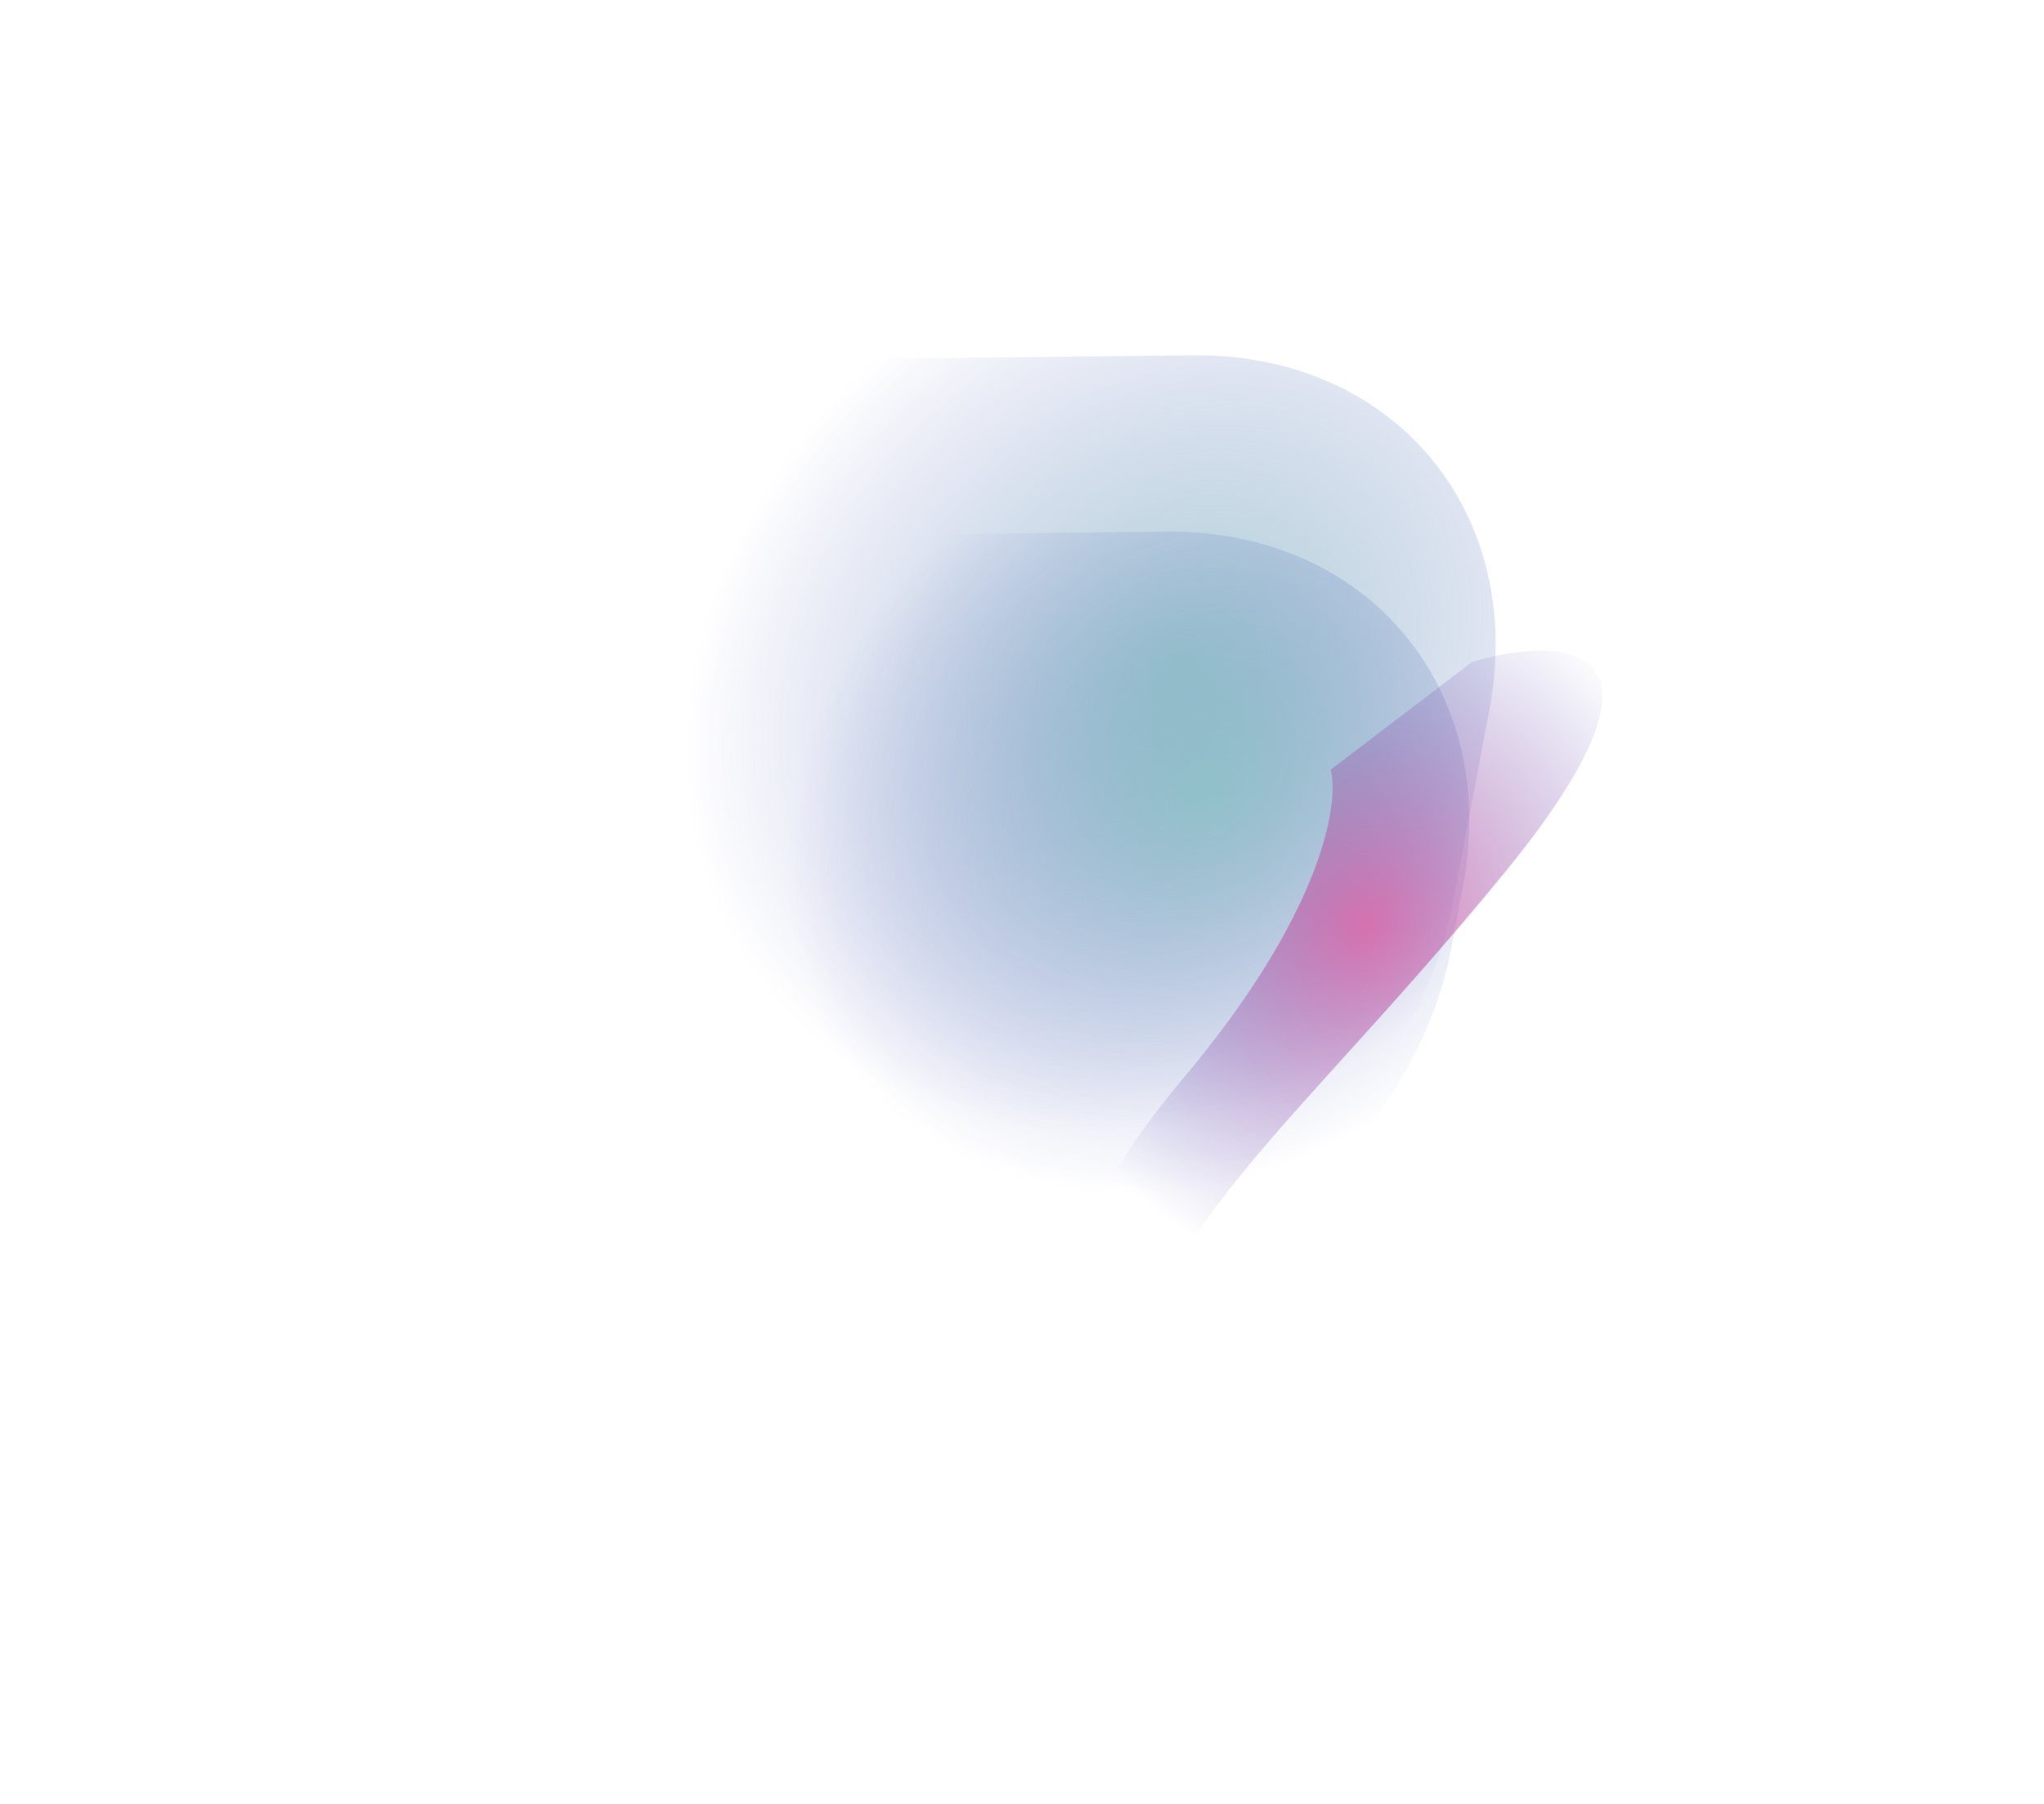
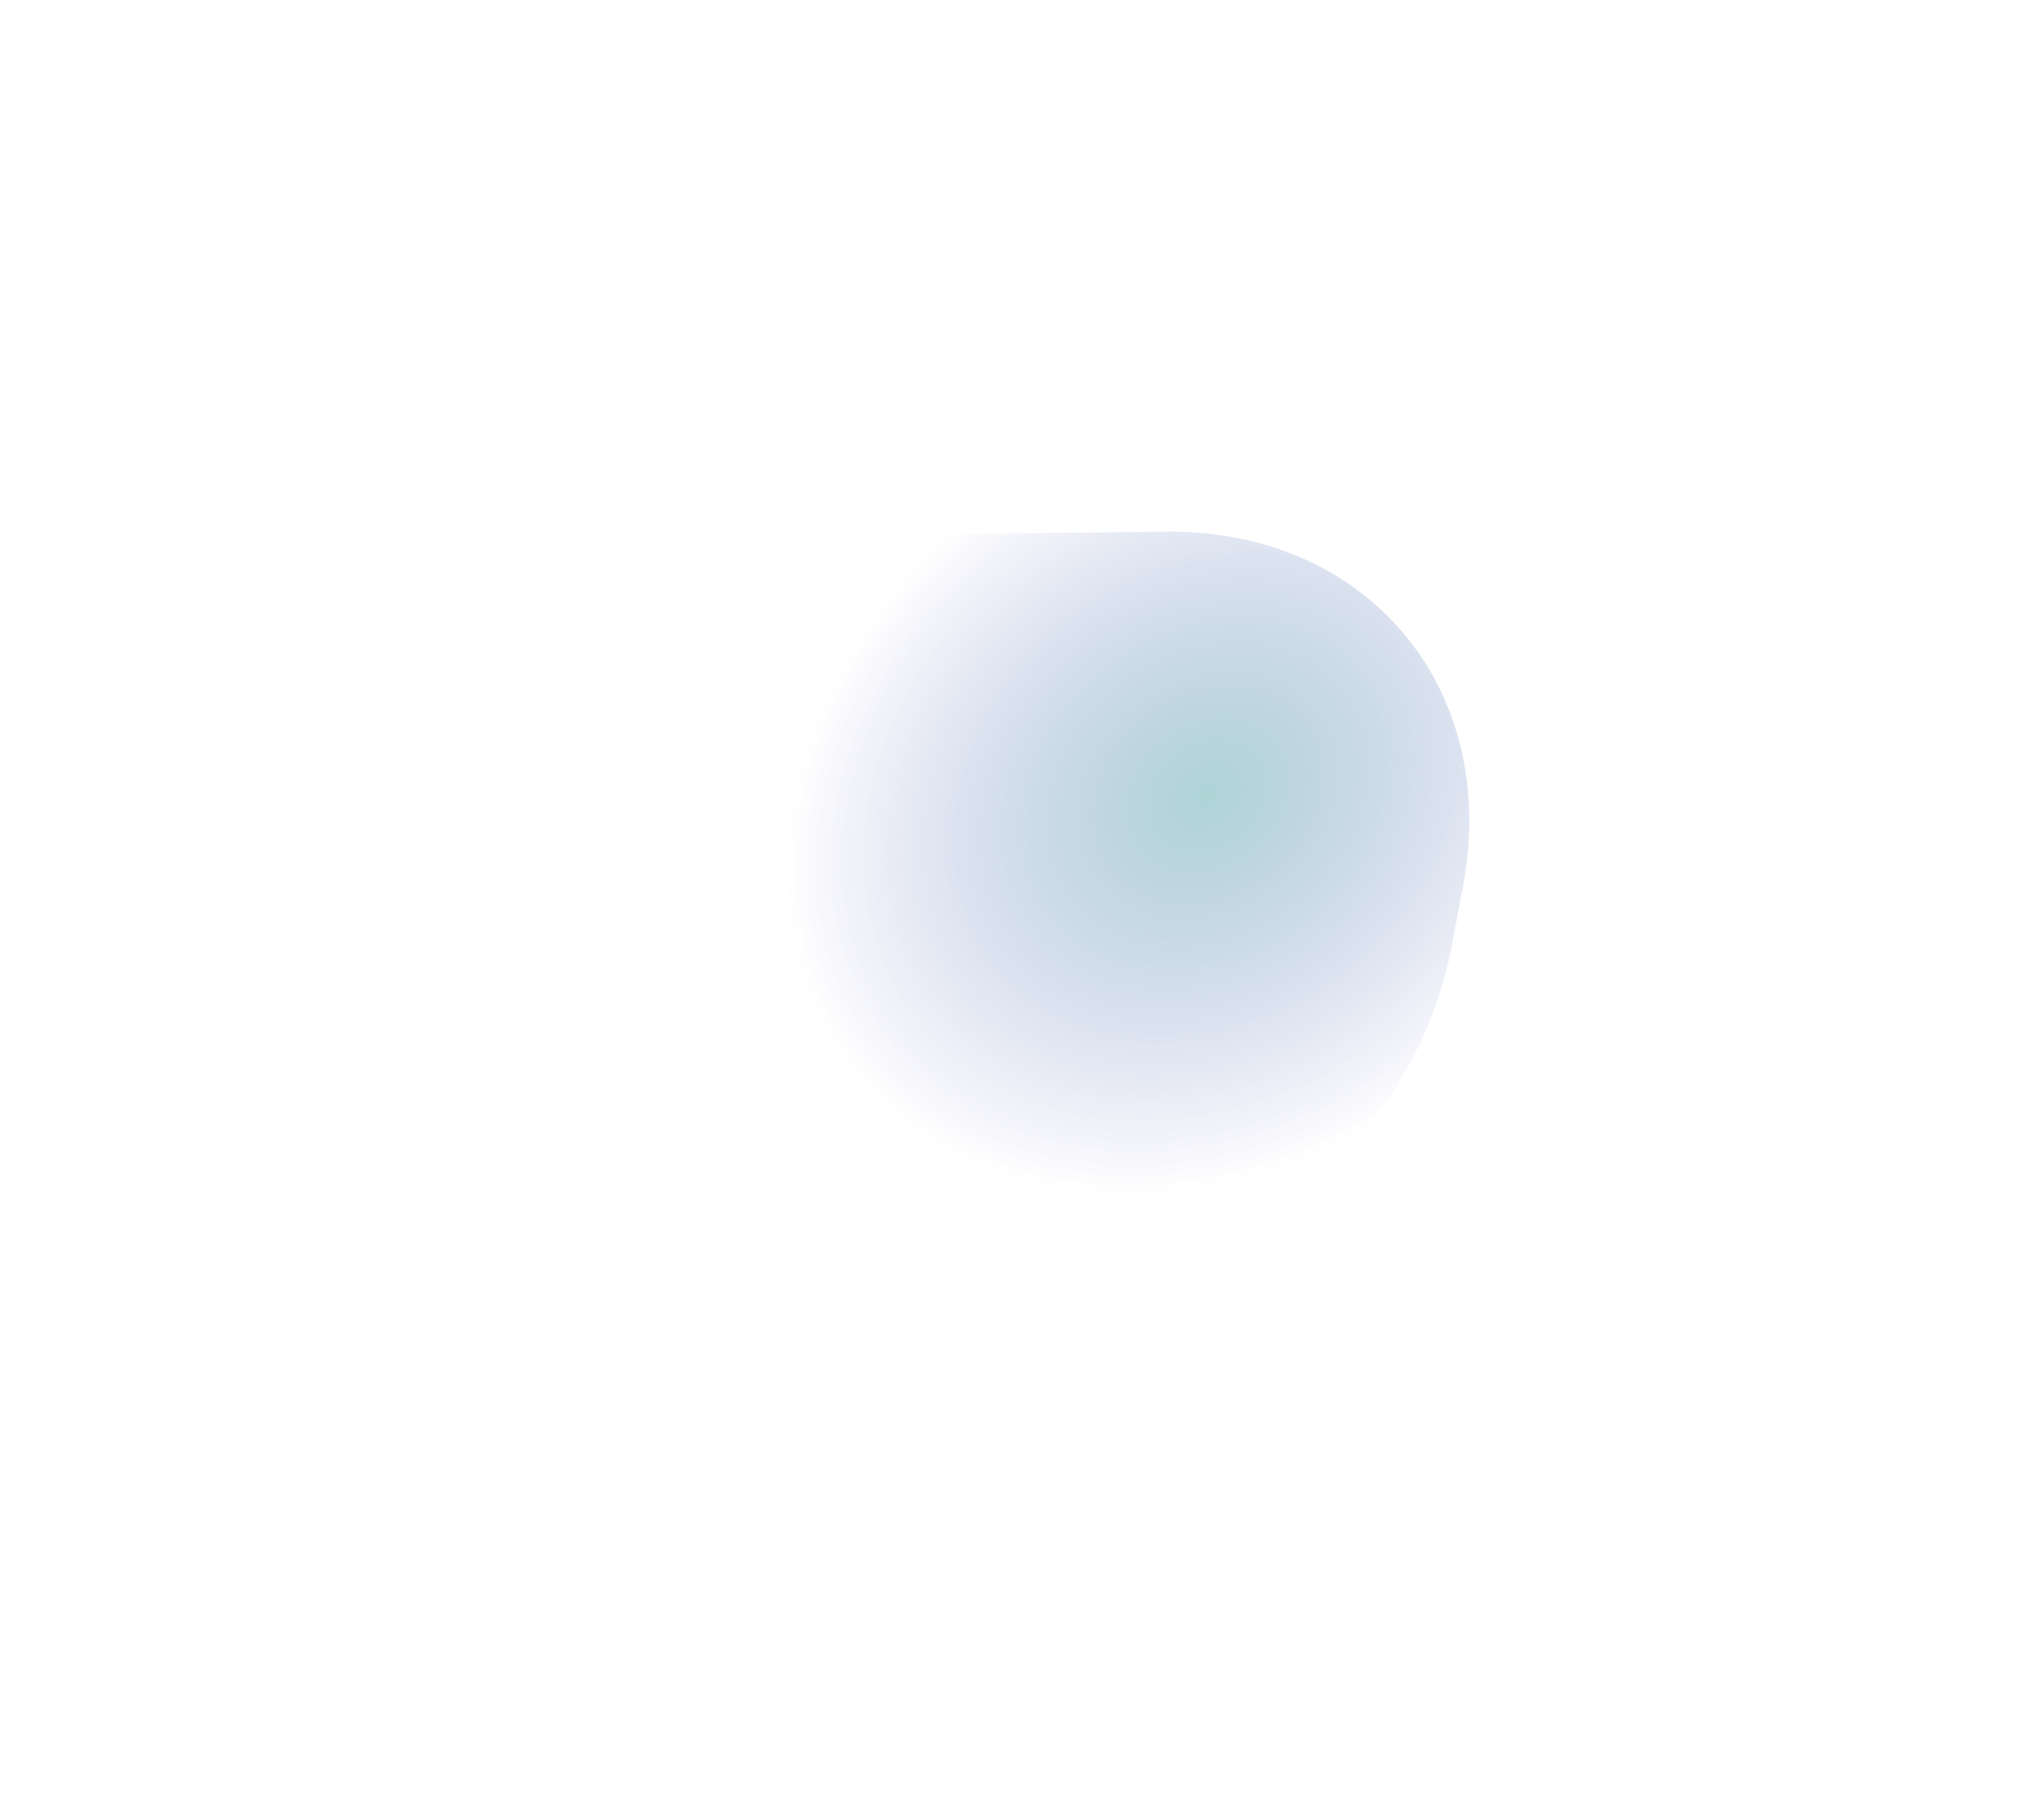
<svg xmlns="http://www.w3.org/2000/svg" width="1081" height="954" viewBox="0 0 1081 954" fill="none">
  <g style="mix-blend-mode:color-dodge" filter="url(#filter0_f_629_13)">
-     <path d="M539.624 669.116C646.227 667.927 748.671 582.037 768.439 477.276L787.665 375.385C807.434 270.624 737.04 186.663 630.437 187.853L405.299 190.365C298.697 191.555 196.253 277.445 176.484 382.206L157.258 484.097C137.49 588.858 207.883 672.819 314.486 671.629L539.624 669.116Z" fill="url(#paint0_radial_629_13)" fill-opacity="0.5" />
-   </g>
+     </g>
  <g style="mix-blend-mode:color-dodge" filter="url(#filter1_f_629_13)">
    <path d="M538.945 692.162C645.548 690.972 747.992 605.082 767.76 500.321L773.736 468.651C793.504 363.89 723.11 279.929 616.508 281.119L480.546 282.636C373.943 283.826 271.5 369.716 251.732 474.477L245.755 506.147C225.987 610.908 296.381 694.869 402.984 693.679L538.945 692.162Z" fill="url(#paint1_radial_629_13)" fill-opacity="0.5" />
  </g>
  <g style="mix-blend-mode:screen" filter="url(#filter2_f_629_13)">
-     <path d="M625.092 570.995C550.965 658.851 544.938 734.362 551.19 761.135C569.904 813.597 605.145 893.001 596.4 790.92C585.468 663.319 668.255 617.024 795.388 461.832C897.094 337.678 826.449 335.615 778.413 350.102L703.765 406.935C708.427 425.015 699.22 483.139 625.092 570.995Z" fill="url(#paint2_radial_629_13)" fill-opacity="0.7" />
-   </g>
+     </g>
  <defs>
    <filter id="filter0_f_629_13" x="57.415" y="91.323" width="830.092" height="676.835" filterUnits="userSpaceOnUse" color-interpolation-filters="sRGB">
      <feFlood flood-opacity="0" result="BackgroundImageFix" />
      <feBlend mode="normal" in="SourceGraphic" in2="BackgroundImageFix" result="shape" />
      <feGaussianBlur stdDeviation="48.258" result="effect1_foregroundBlur_629_13" />
    </filter>
    <filter id="filter1_f_629_13" x="145.913" y="184.59" width="727.665" height="605.619" filterUnits="userSpaceOnUse" color-interpolation-filters="sRGB">
      <feFlood flood-opacity="0" result="BackgroundImageFix" />
      <feBlend mode="normal" in="SourceGraphic" in2="BackgroundImageFix" result="shape" />
      <feGaussianBlur stdDeviation="48.258" result="effect1_foregroundBlur_629_13" />
    </filter>
    <filter id="filter2_f_629_13" x="485.333" y="279.986" width="426.045" height="624.362" filterUnits="userSpaceOnUse" color-interpolation-filters="sRGB">
      <feFlood flood-opacity="0" result="BackgroundImageFix" />
      <feBlend mode="normal" in="SourceGraphic" in2="BackgroundImageFix" result="shape" />
      <feGaussianBlur stdDeviation="32" result="effect1_foregroundBlur_629_13" />
    </filter>
    <radialGradient id="paint0_radial_629_13" cx="0" cy="0" r="1" gradientUnits="userSpaceOnUse" gradientTransform="translate(623.599 351.217) rotate(143.402) scale(278.69 227.618)">
      <stop stop-color="#5DAAAE" />
      <stop offset="1" stop-color="#484EB7" stop-opacity="0" />
      <stop offset="1" stop-color="#9FA7FF" stop-opacity="0" />
    </radialGradient>
    <radialGradient id="paint1_radial_629_13" cx="0" cy="0" r="1" gradientUnits="userSpaceOnUse" gradientTransform="translate(638.83 420.333) rotate(143.402) scale(238.026 194.407)">
      <stop stop-color="#5DAAAE" />
      <stop offset="1" stop-color="#484EB7" stop-opacity="0" />
      <stop offset="1" stop-color="#9FA7FF" stop-opacity="0" />
    </radialGradient>
    <radialGradient id="paint2_radial_629_13" cx="0" cy="0" r="1" gradientUnits="userSpaceOnUse" gradientTransform="translate(722.503 489.155) rotate(115.099) scale(188.945 173.272)">
      <stop stop-color="#DC4897" />
      <stop offset="1" stop-color="#484EB7" stop-opacity="0" />
      <stop offset="1" stop-color="#9FA7FF" stop-opacity="0" />
    </radialGradient>
  </defs>
</svg>